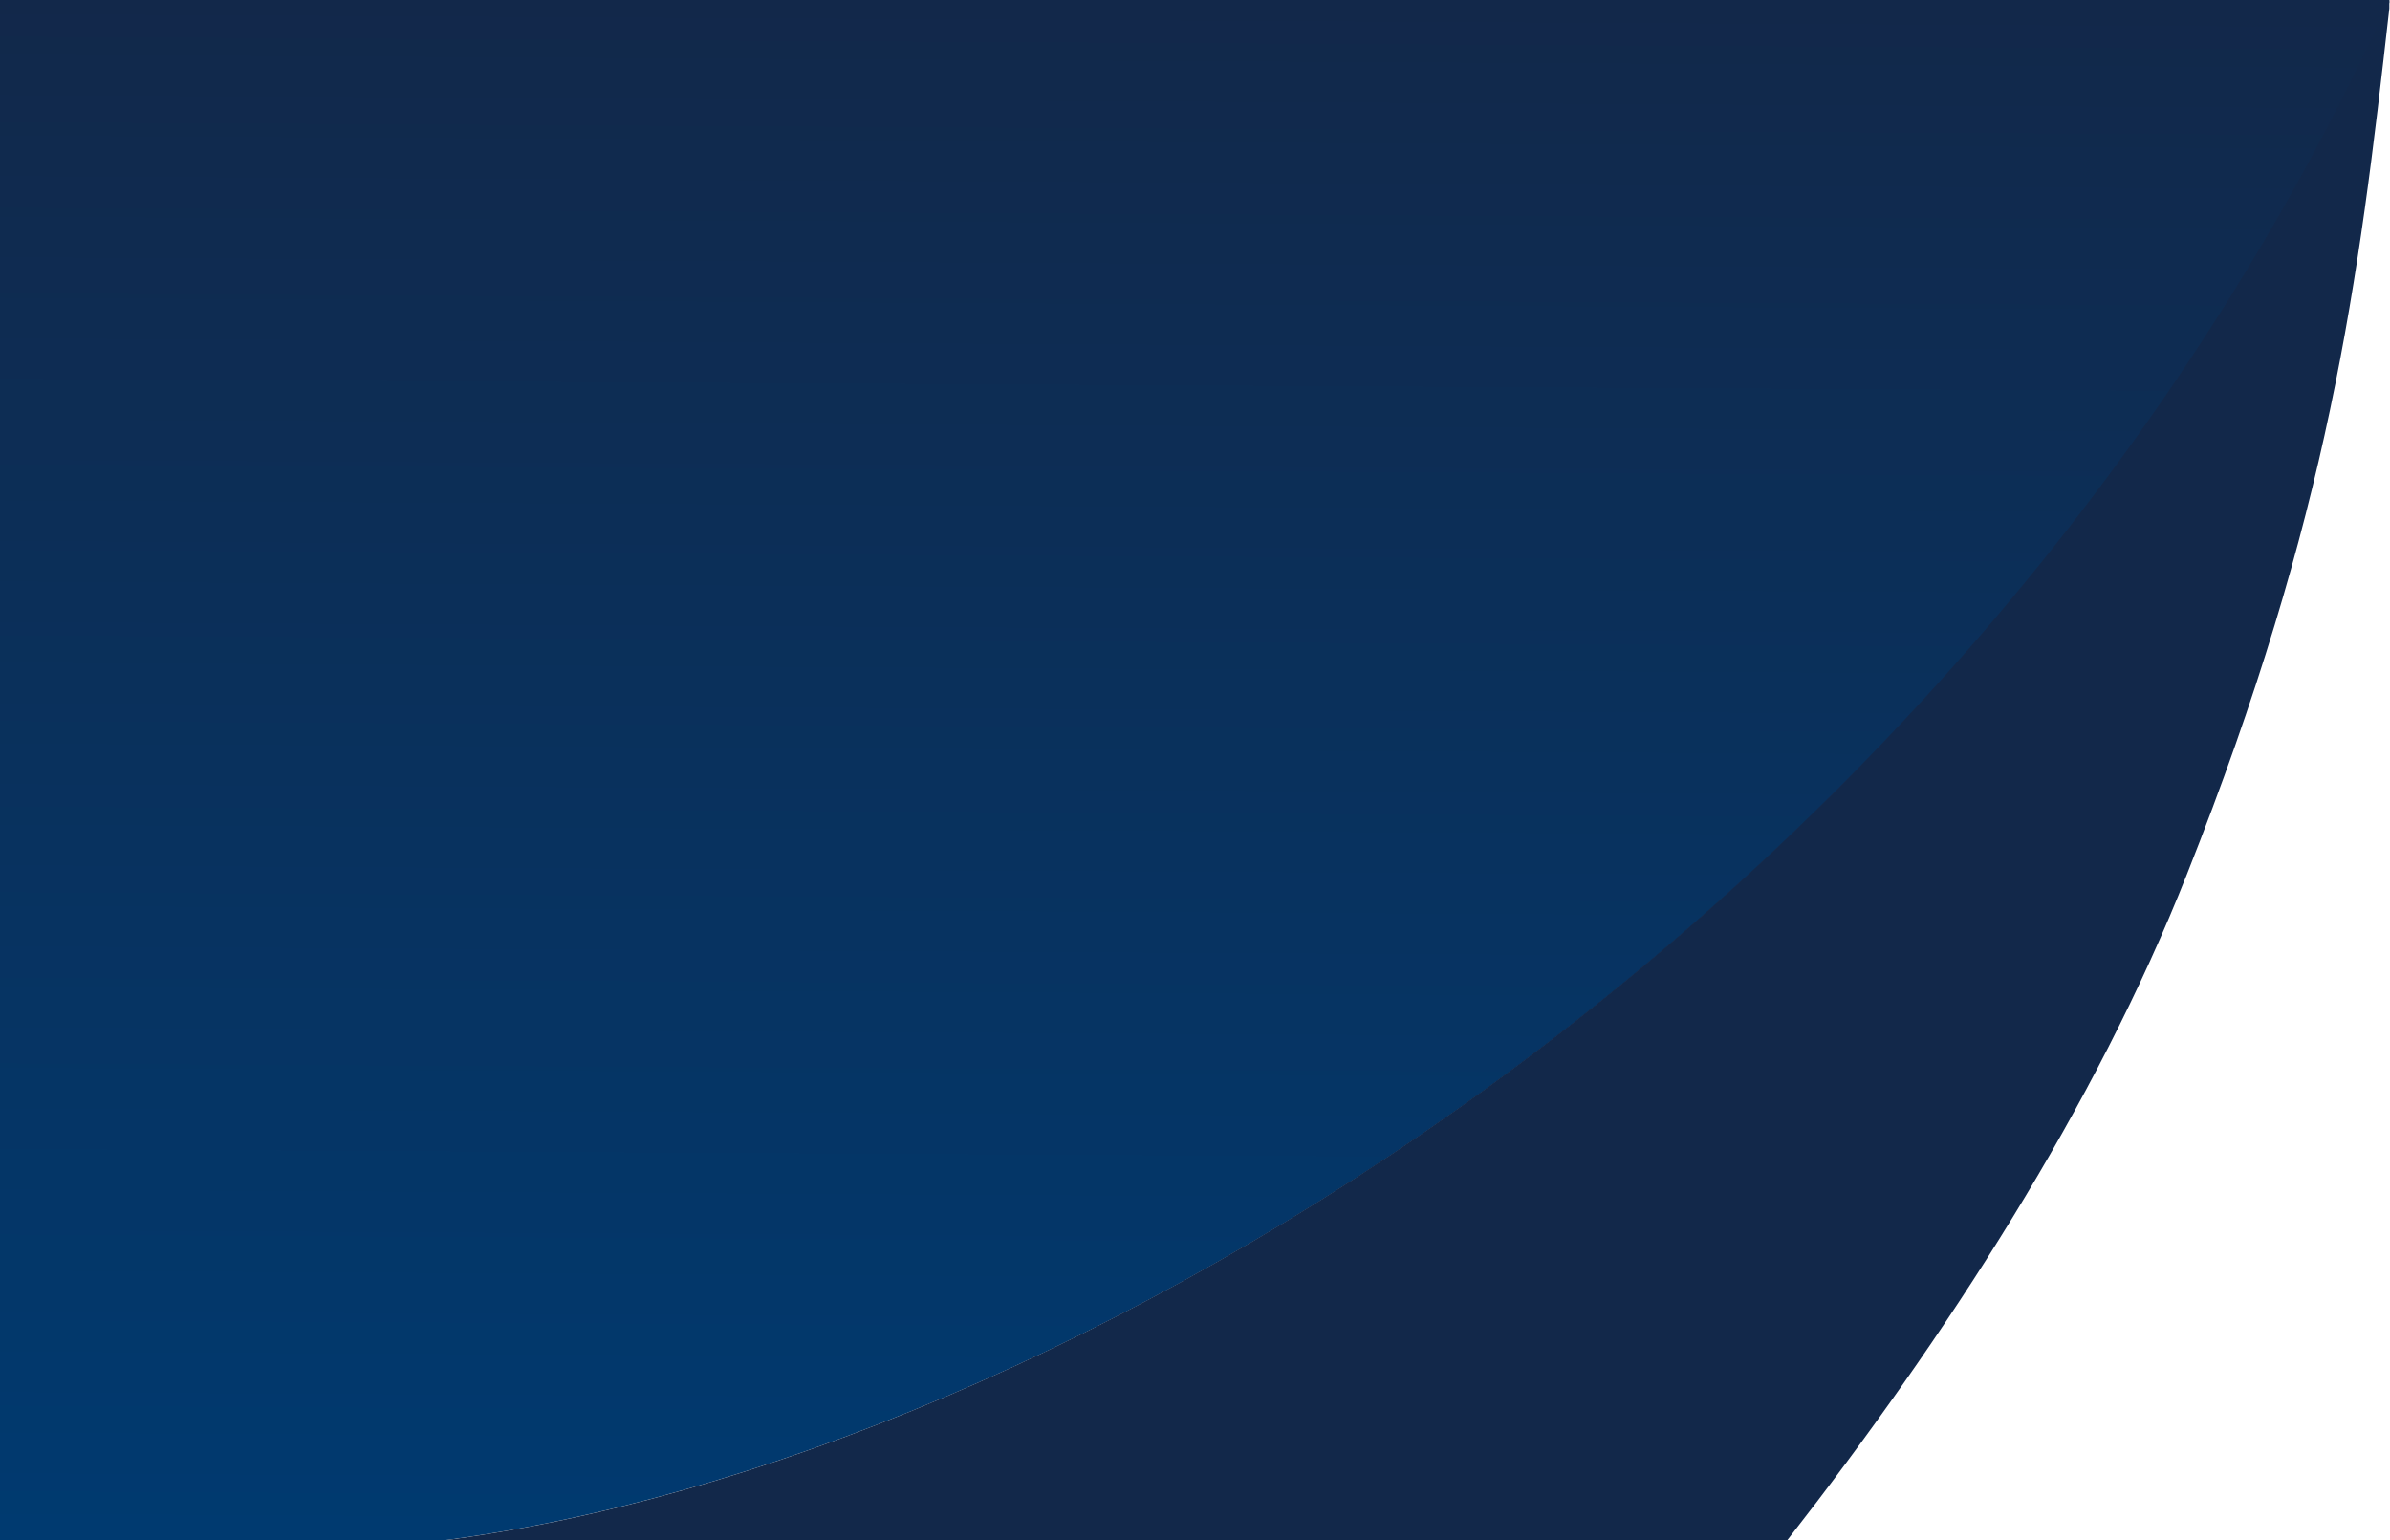
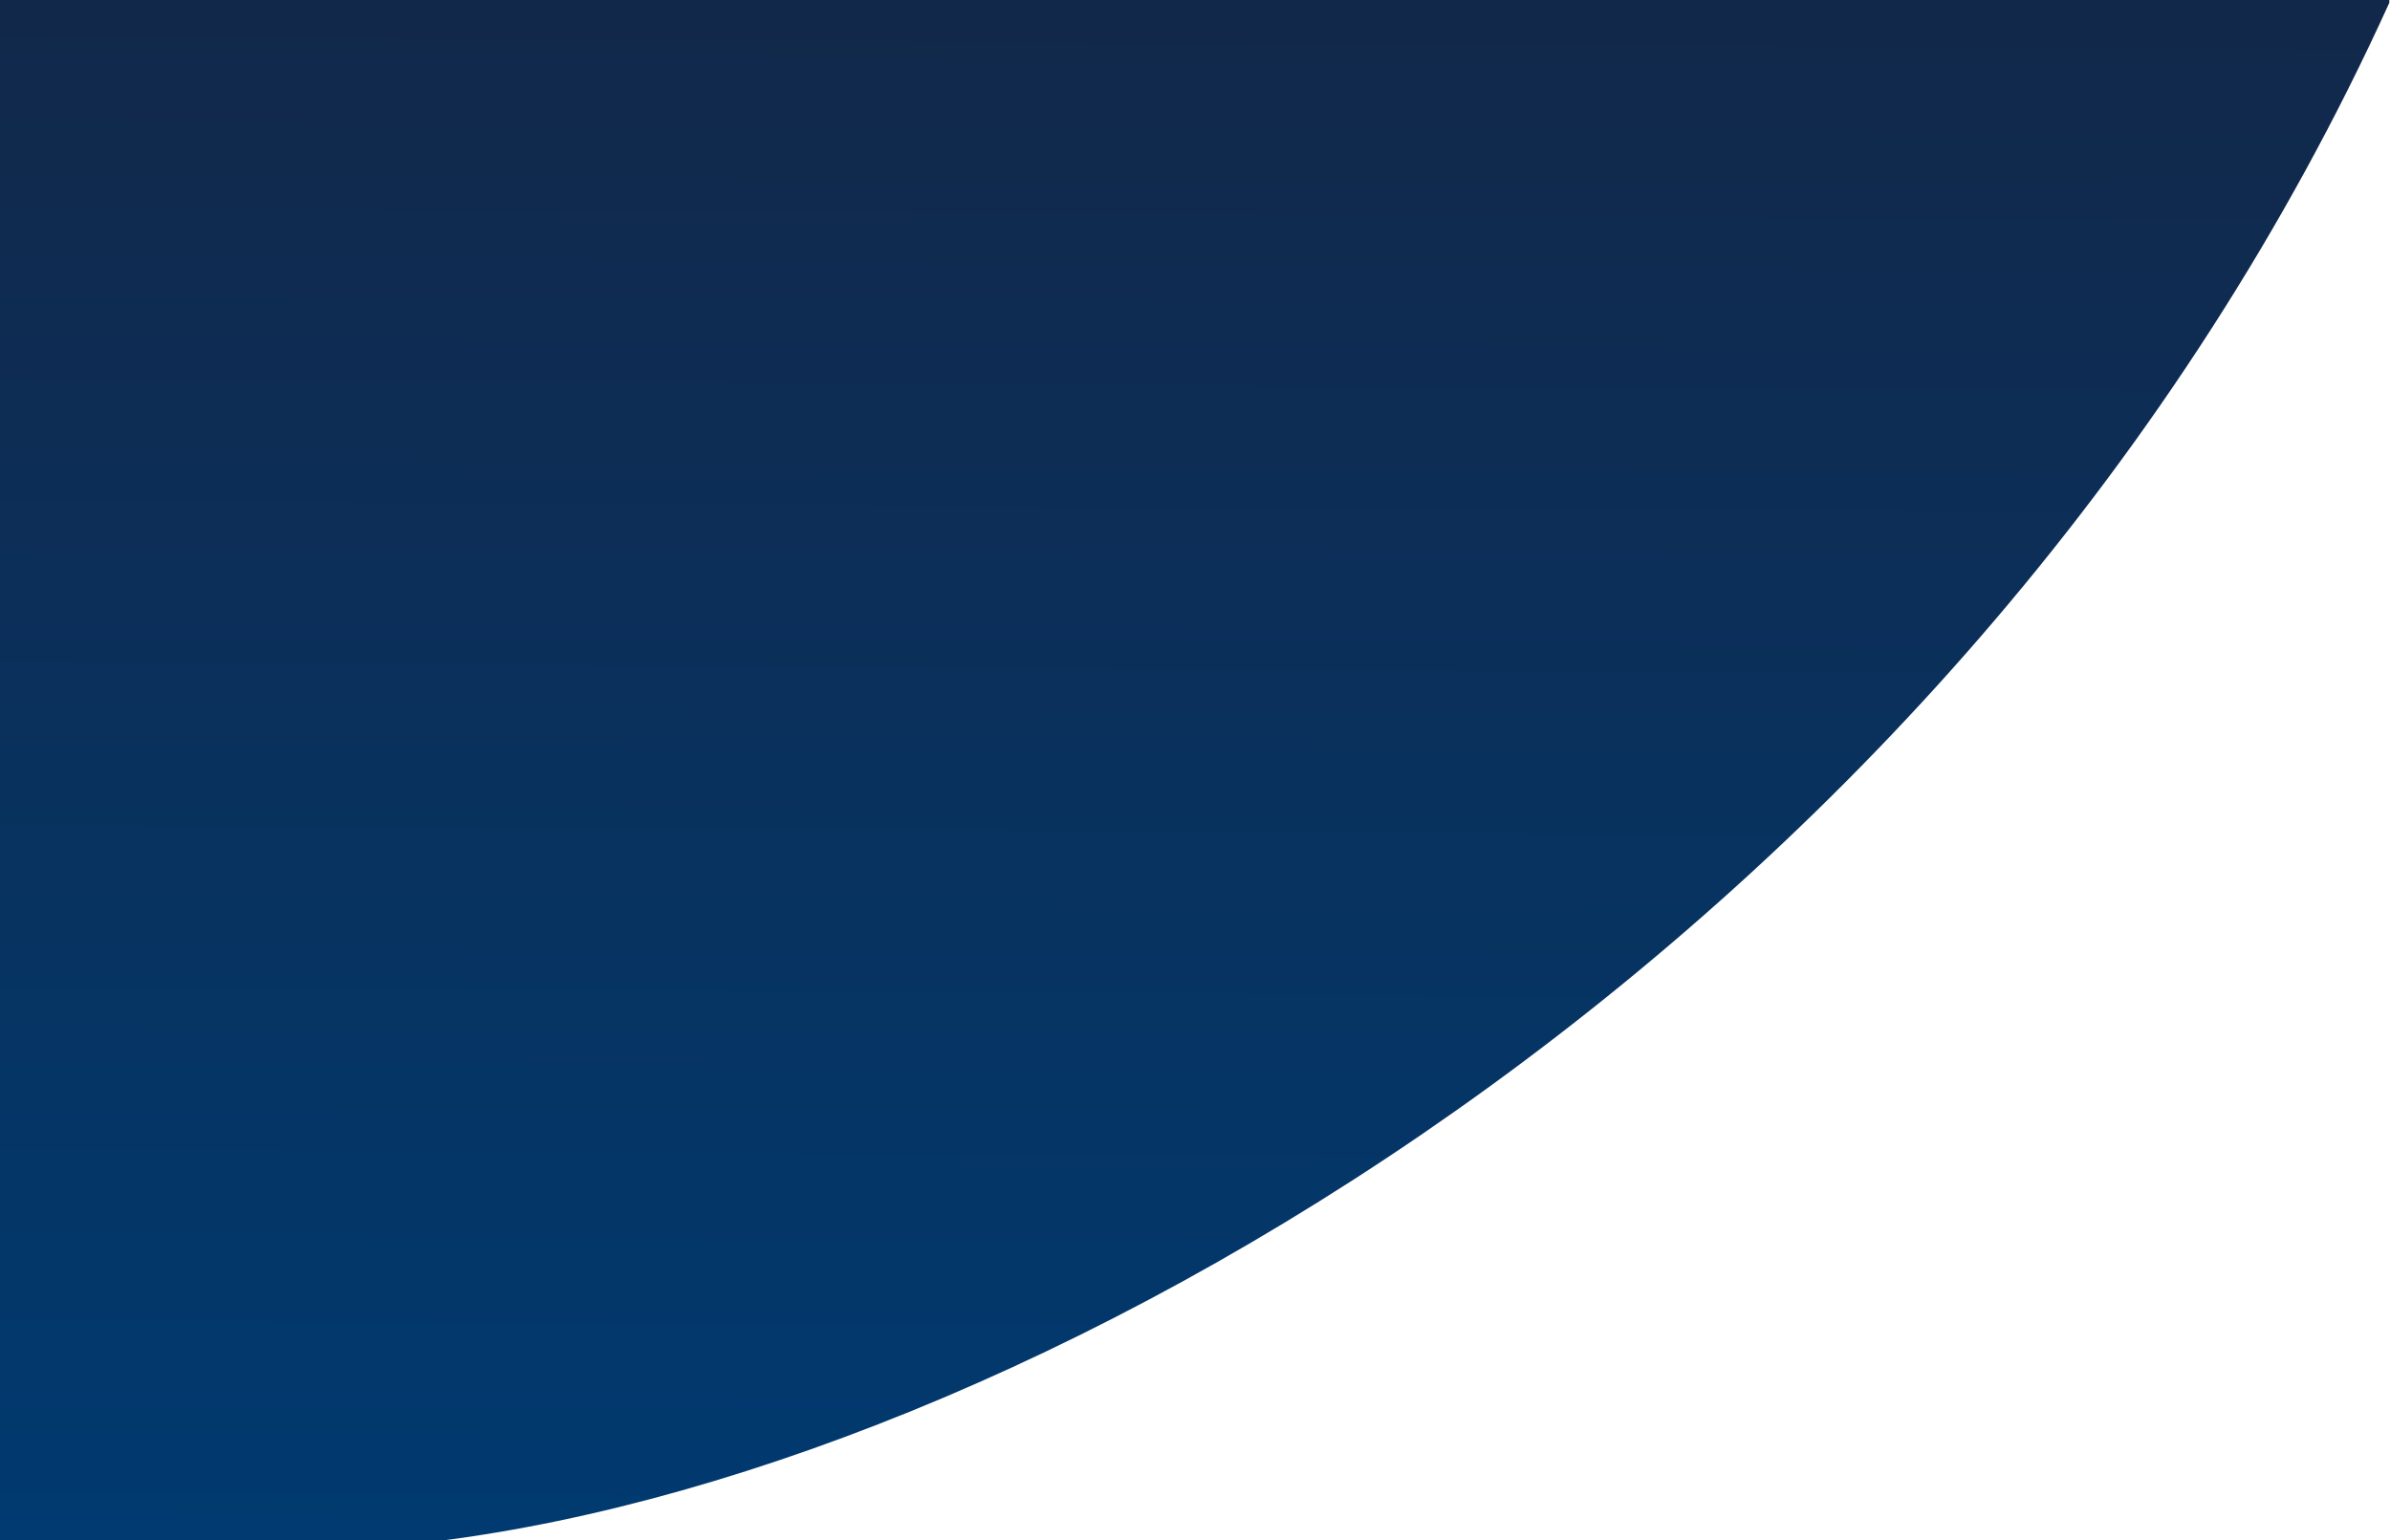
<svg xmlns="http://www.w3.org/2000/svg" width="841" height="542" viewBox="0 0 841 542" fill="none">
  <g clip-path="url(#clip0_882_2104)">
    <path d="M840.76 0.978V0H-8V542.319H154.071C371.664 515.092 694.213 323.668 840.76 0.978Z" fill="url(#paint0_linear_882_2104)" />
    <g clip-path="url(#clip1_882_2104)">
-       <path d="M154.293 542.319H628.672C685.183 469.903 737.301 389.236 769.526 307.711C819.83 180.854 829.867 99.864 840.76 2.999V0C694.252 323.273 371.812 515.043 154.293 542.319Z" fill="#12284A" />
-     </g>
+       </g>
  </g>
  <defs>
    <linearGradient id="paint0_linear_882_2104" x1="397" y1="-1.79689e-05" x2="394" y2="542" gradientUnits="userSpaceOnUse">
      <stop stop-color="#12284A" />
      <stop offset="1" stop-color="#003A70" />
    </linearGradient>
    <clipPath id="clip0_882_2104">
      <rect width="848.76" height="545.343" fill="white" transform="translate(-8)" />
    </clipPath>
    <clipPath id="clip1_882_2104">
      <rect width="686.689" height="544.36" fill="white" transform="translate(154.293)" />
    </clipPath>
  </defs>
</svg>